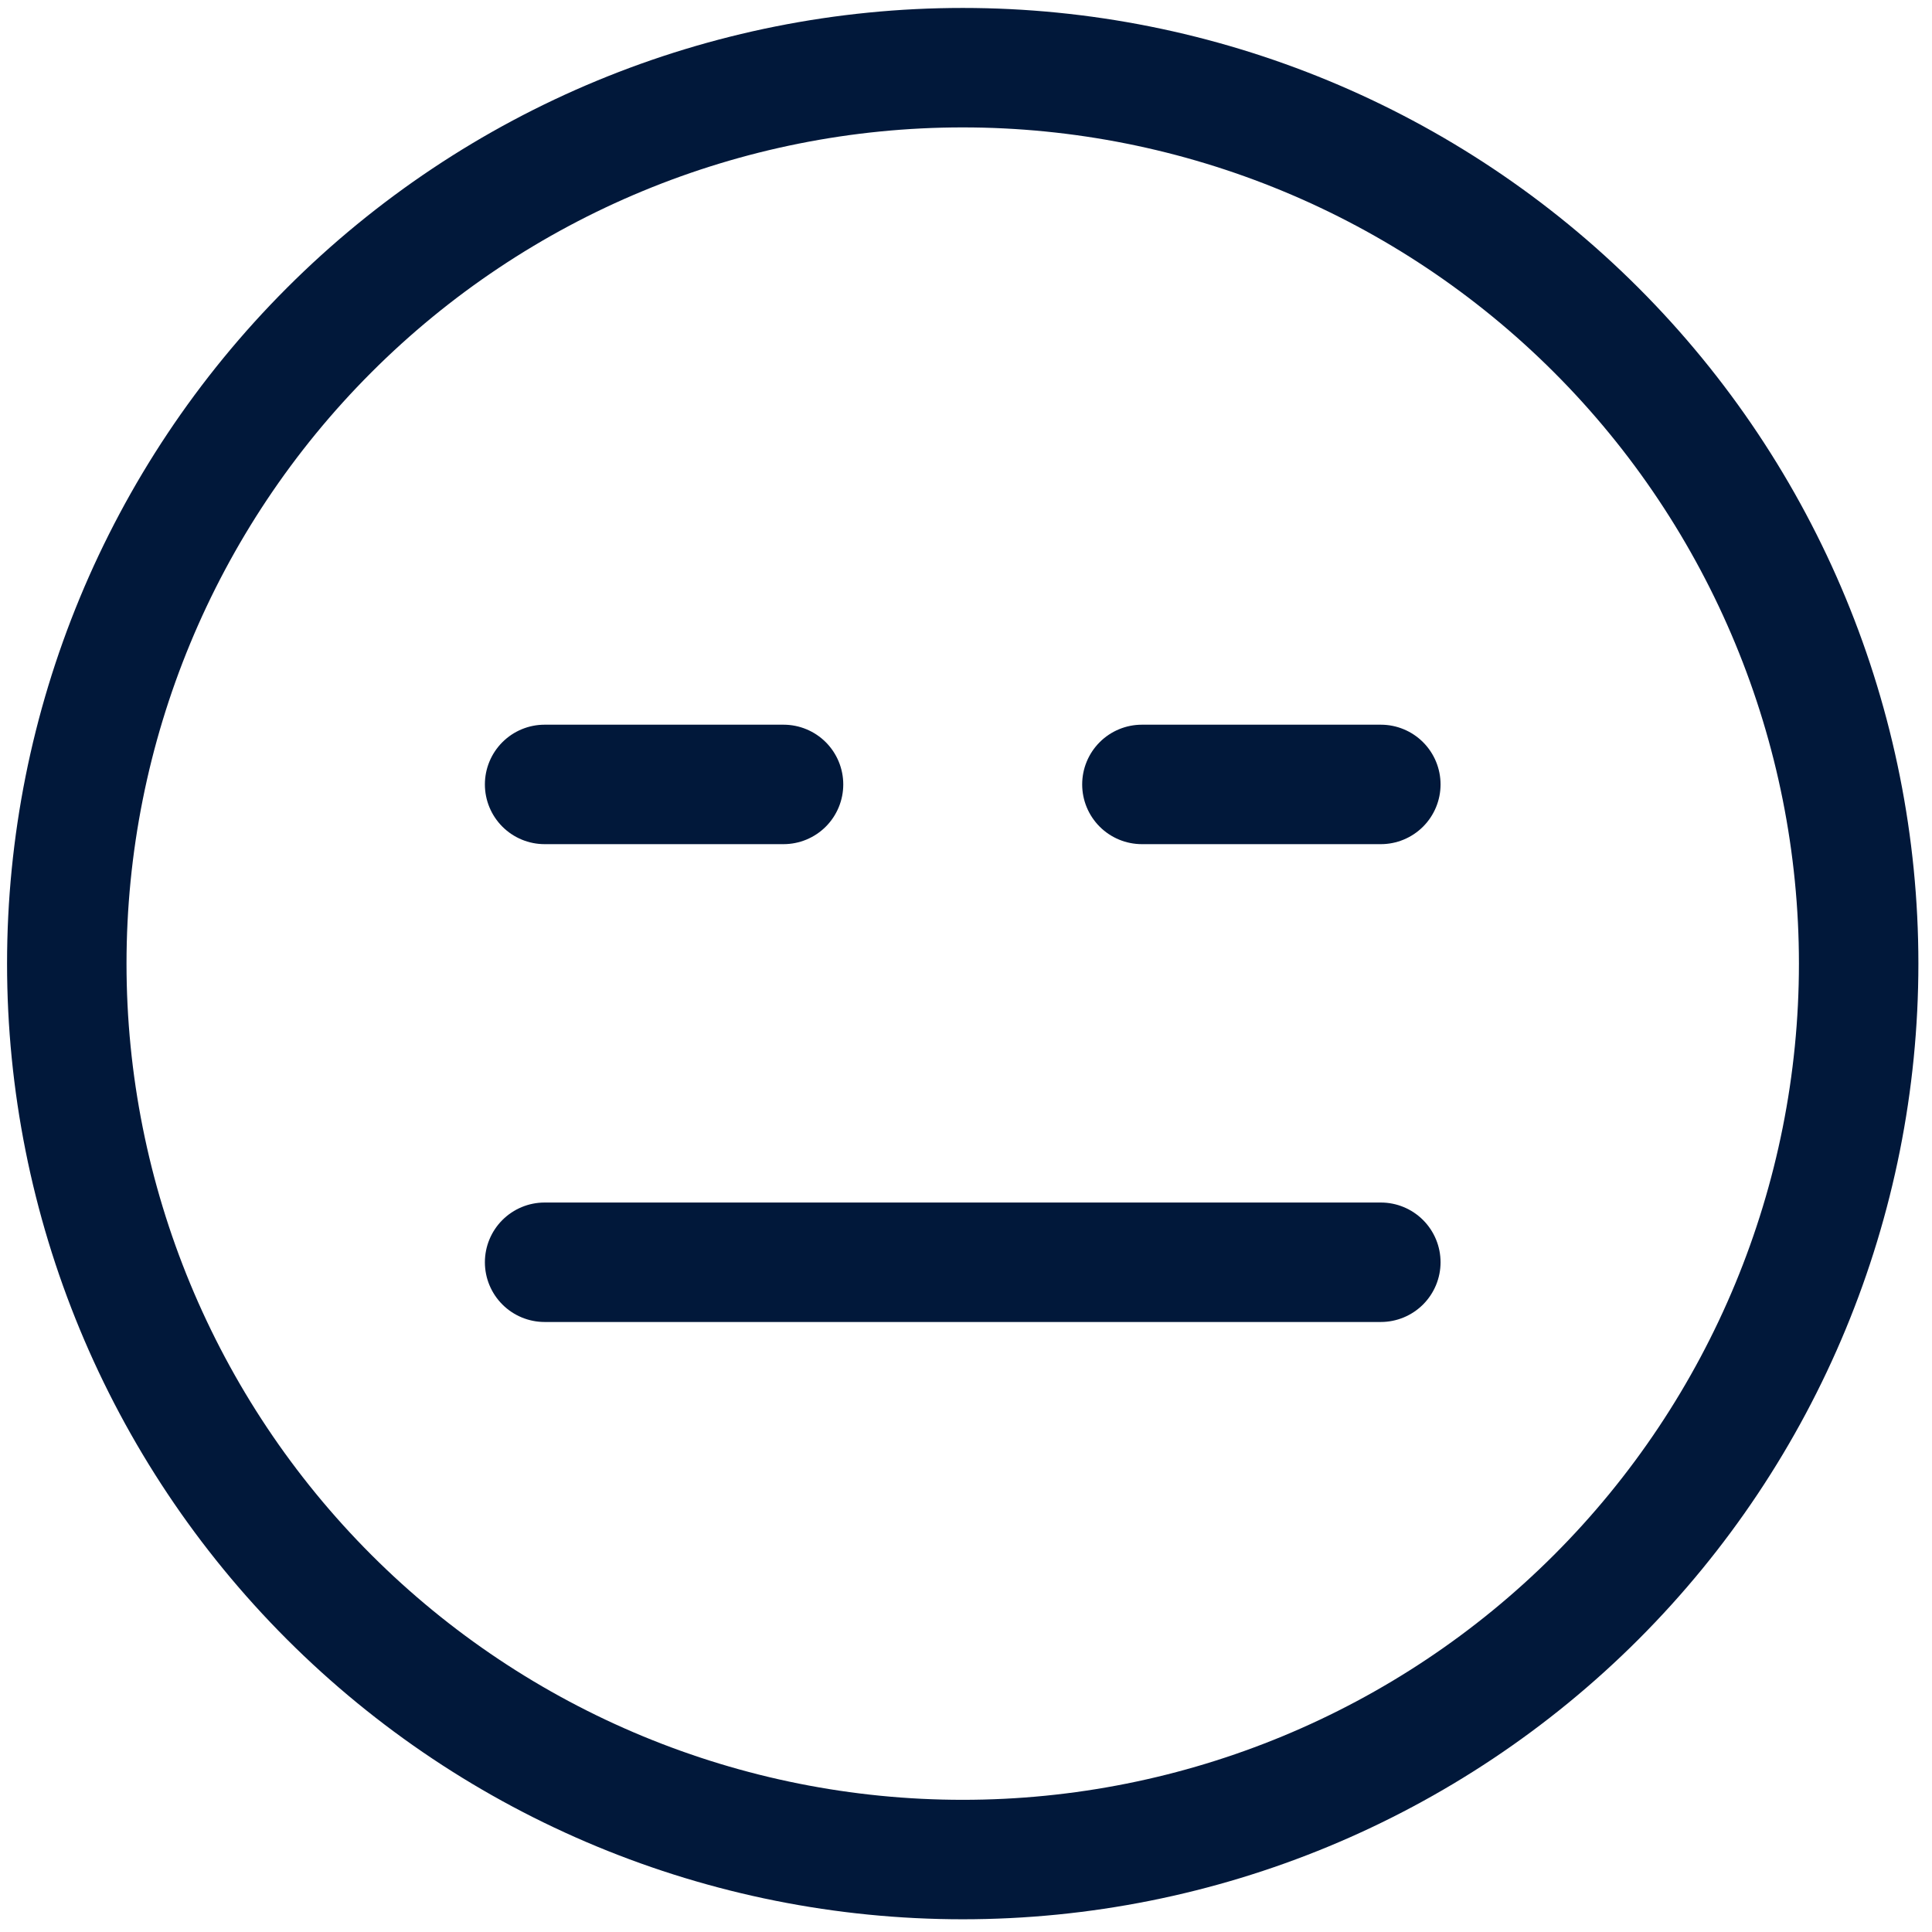
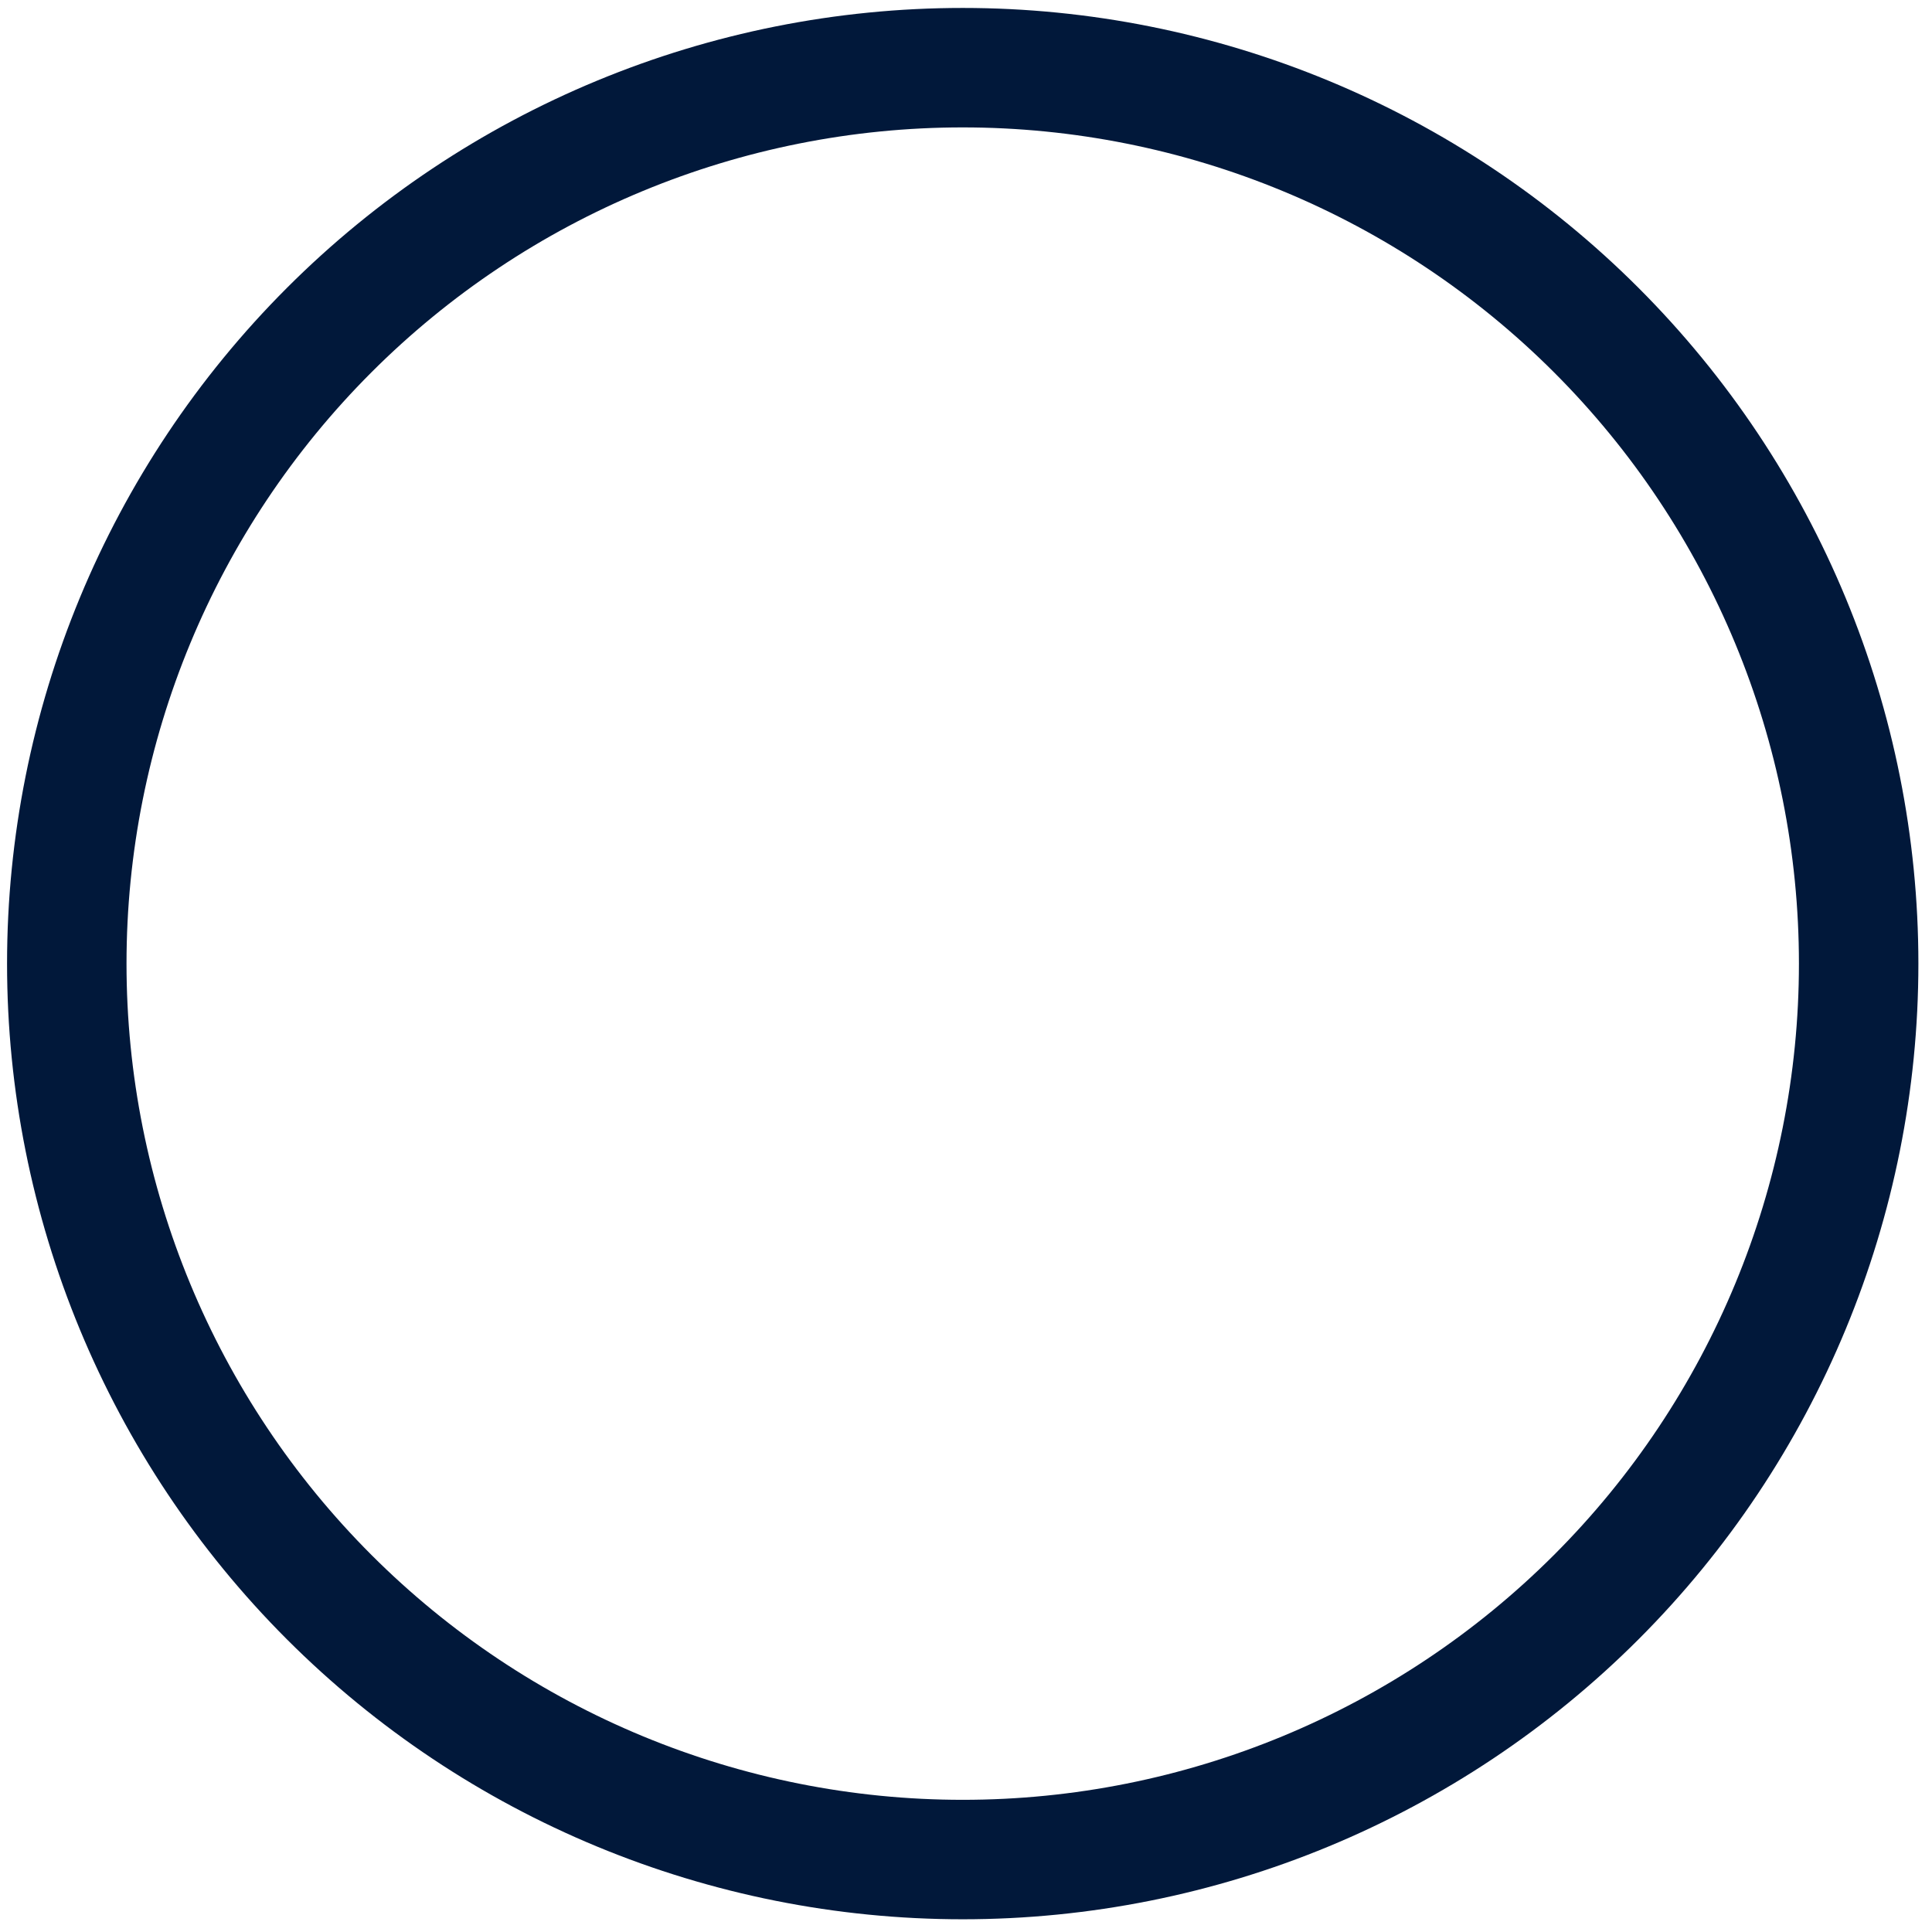
<svg xmlns="http://www.w3.org/2000/svg" fill="none" viewBox="0 0 89 89" height="89" width="89">
  <g clip-path="url(#clip0_2051_10810)">
    <path fill="#01183A" d="M44.349 82.911C34.133 82.911 24.334 78.853 17.11 71.629C9.886 64.405 5.828 54.607 5.828 44.39C5.828 34.174 9.886 24.376 17.11 17.152C24.334 9.927 34.133 5.869 44.349 5.869C54.565 5.869 64.363 9.927 71.588 17.152C78.812 24.376 82.87 34.174 82.87 44.39C82.87 54.607 78.812 64.405 71.588 71.629C64.363 78.853 54.565 82.911 44.349 82.911ZM44.349 88.414C56.025 88.414 67.223 83.776 75.479 75.52C83.735 67.264 88.373 56.066 88.373 44.39C88.373 32.714 83.735 21.517 75.479 13.26C67.223 5.004 56.025 0.366 44.349 0.366C32.673 0.366 21.475 5.004 13.219 13.26C4.963 21.517 0.325 32.714 0.325 44.39C0.325 56.066 4.963 67.264 13.219 75.52C21.475 83.776 32.673 88.414 44.349 88.414Z" />
-     <path fill="#01183A" d="M22.337 58.148C22.337 57.418 22.627 56.718 23.143 56.202C23.659 55.686 24.359 55.396 25.088 55.396H63.61C64.339 55.396 65.039 55.686 65.555 56.202C66.071 56.718 66.361 57.418 66.361 58.148C66.361 58.877 66.071 59.577 65.555 60.093C65.039 60.609 64.339 60.899 63.61 60.899H25.088C24.359 60.899 23.659 60.609 23.143 60.093C22.627 59.577 22.337 58.877 22.337 58.148ZM22.337 36.136C22.337 35.406 22.627 34.706 23.143 34.19C23.659 33.674 24.359 33.384 25.088 33.384H36.094C36.824 33.384 37.524 33.674 38.04 34.19C38.556 34.706 38.846 35.406 38.846 36.136C38.846 36.865 38.556 37.565 38.04 38.081C37.524 38.597 36.824 38.887 36.094 38.887H25.088C24.359 38.887 23.659 38.597 23.143 38.081C22.627 37.565 22.337 36.865 22.337 36.136ZM49.852 36.136C49.852 35.406 50.142 34.706 50.658 34.19C51.174 33.674 51.874 33.384 52.604 33.384H63.61C64.339 33.384 65.039 33.674 65.555 34.19C66.071 34.706 66.361 35.406 66.361 36.136C66.361 36.865 66.071 37.565 65.555 38.081C65.039 38.597 64.339 38.887 63.61 38.887H52.604C51.874 38.887 51.174 38.597 50.658 38.081C50.142 37.565 49.852 36.865 49.852 36.136Z" />
  </g>
  <defs>
    <clipPath id="clip0_2051_10810">
      <rect transform="translate(0.325 0.366)" fill="white" height="88.049" width="88.049" />
    </clipPath>
  </defs>
</svg>